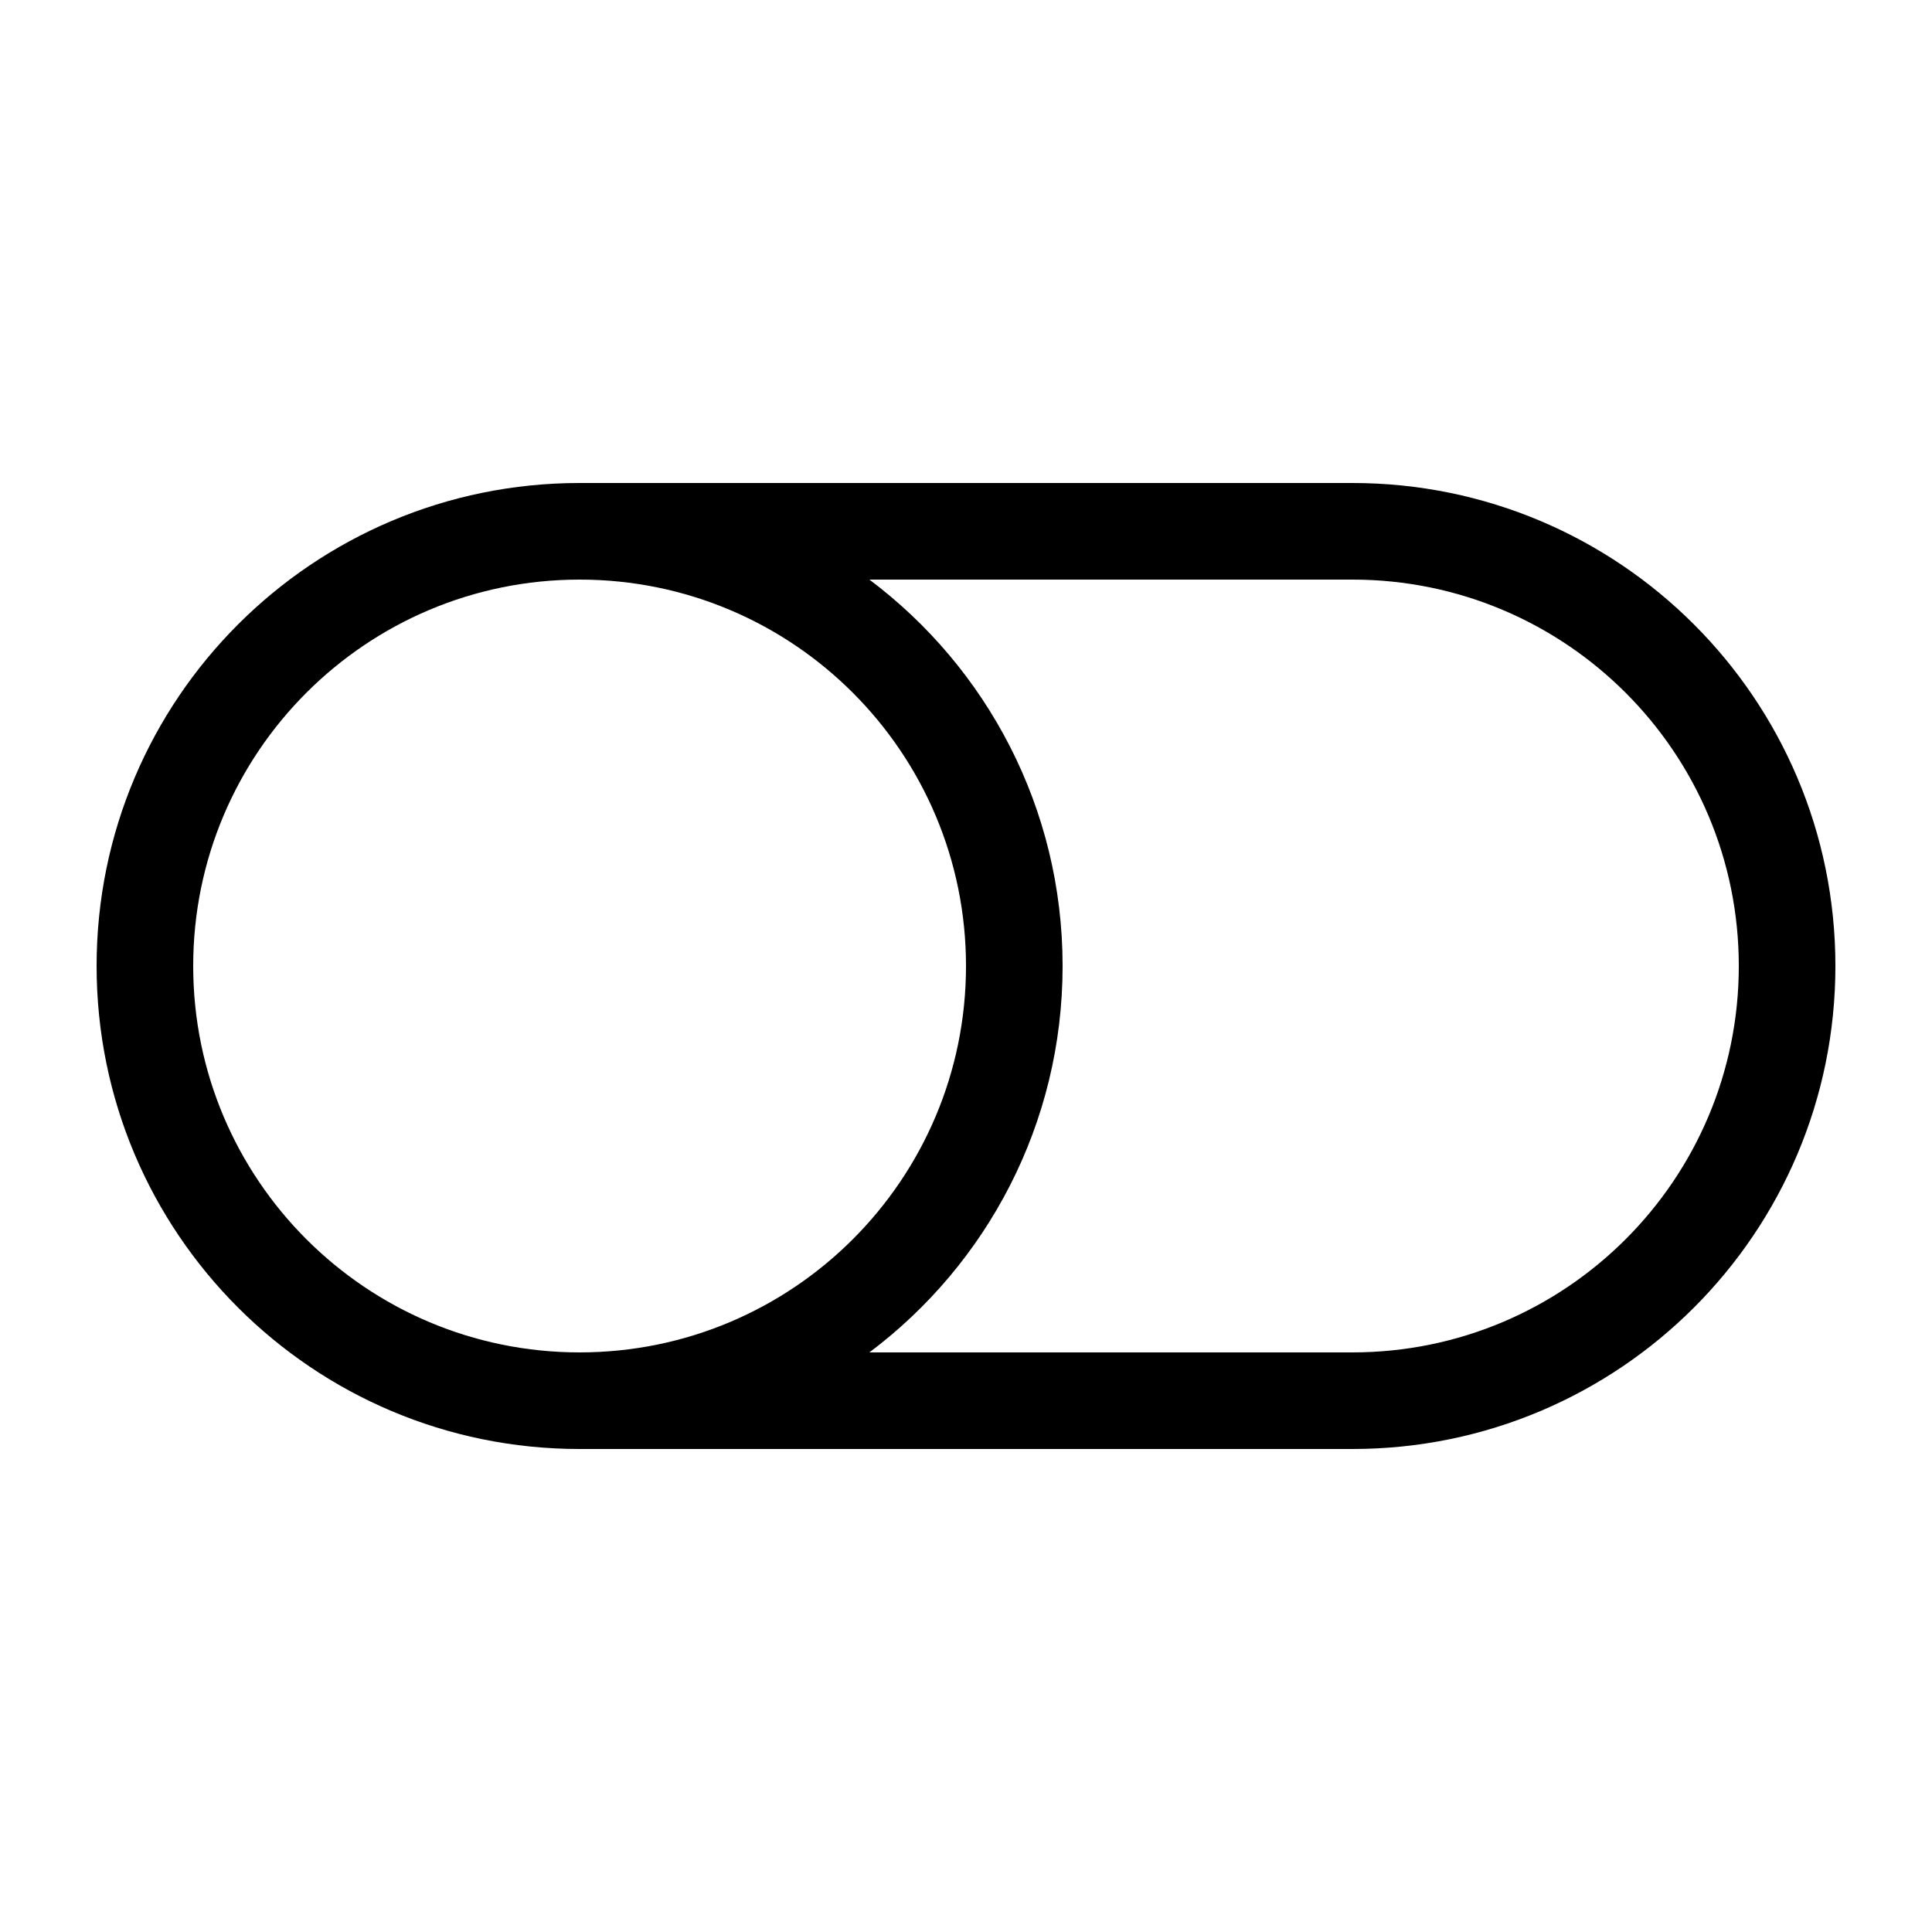
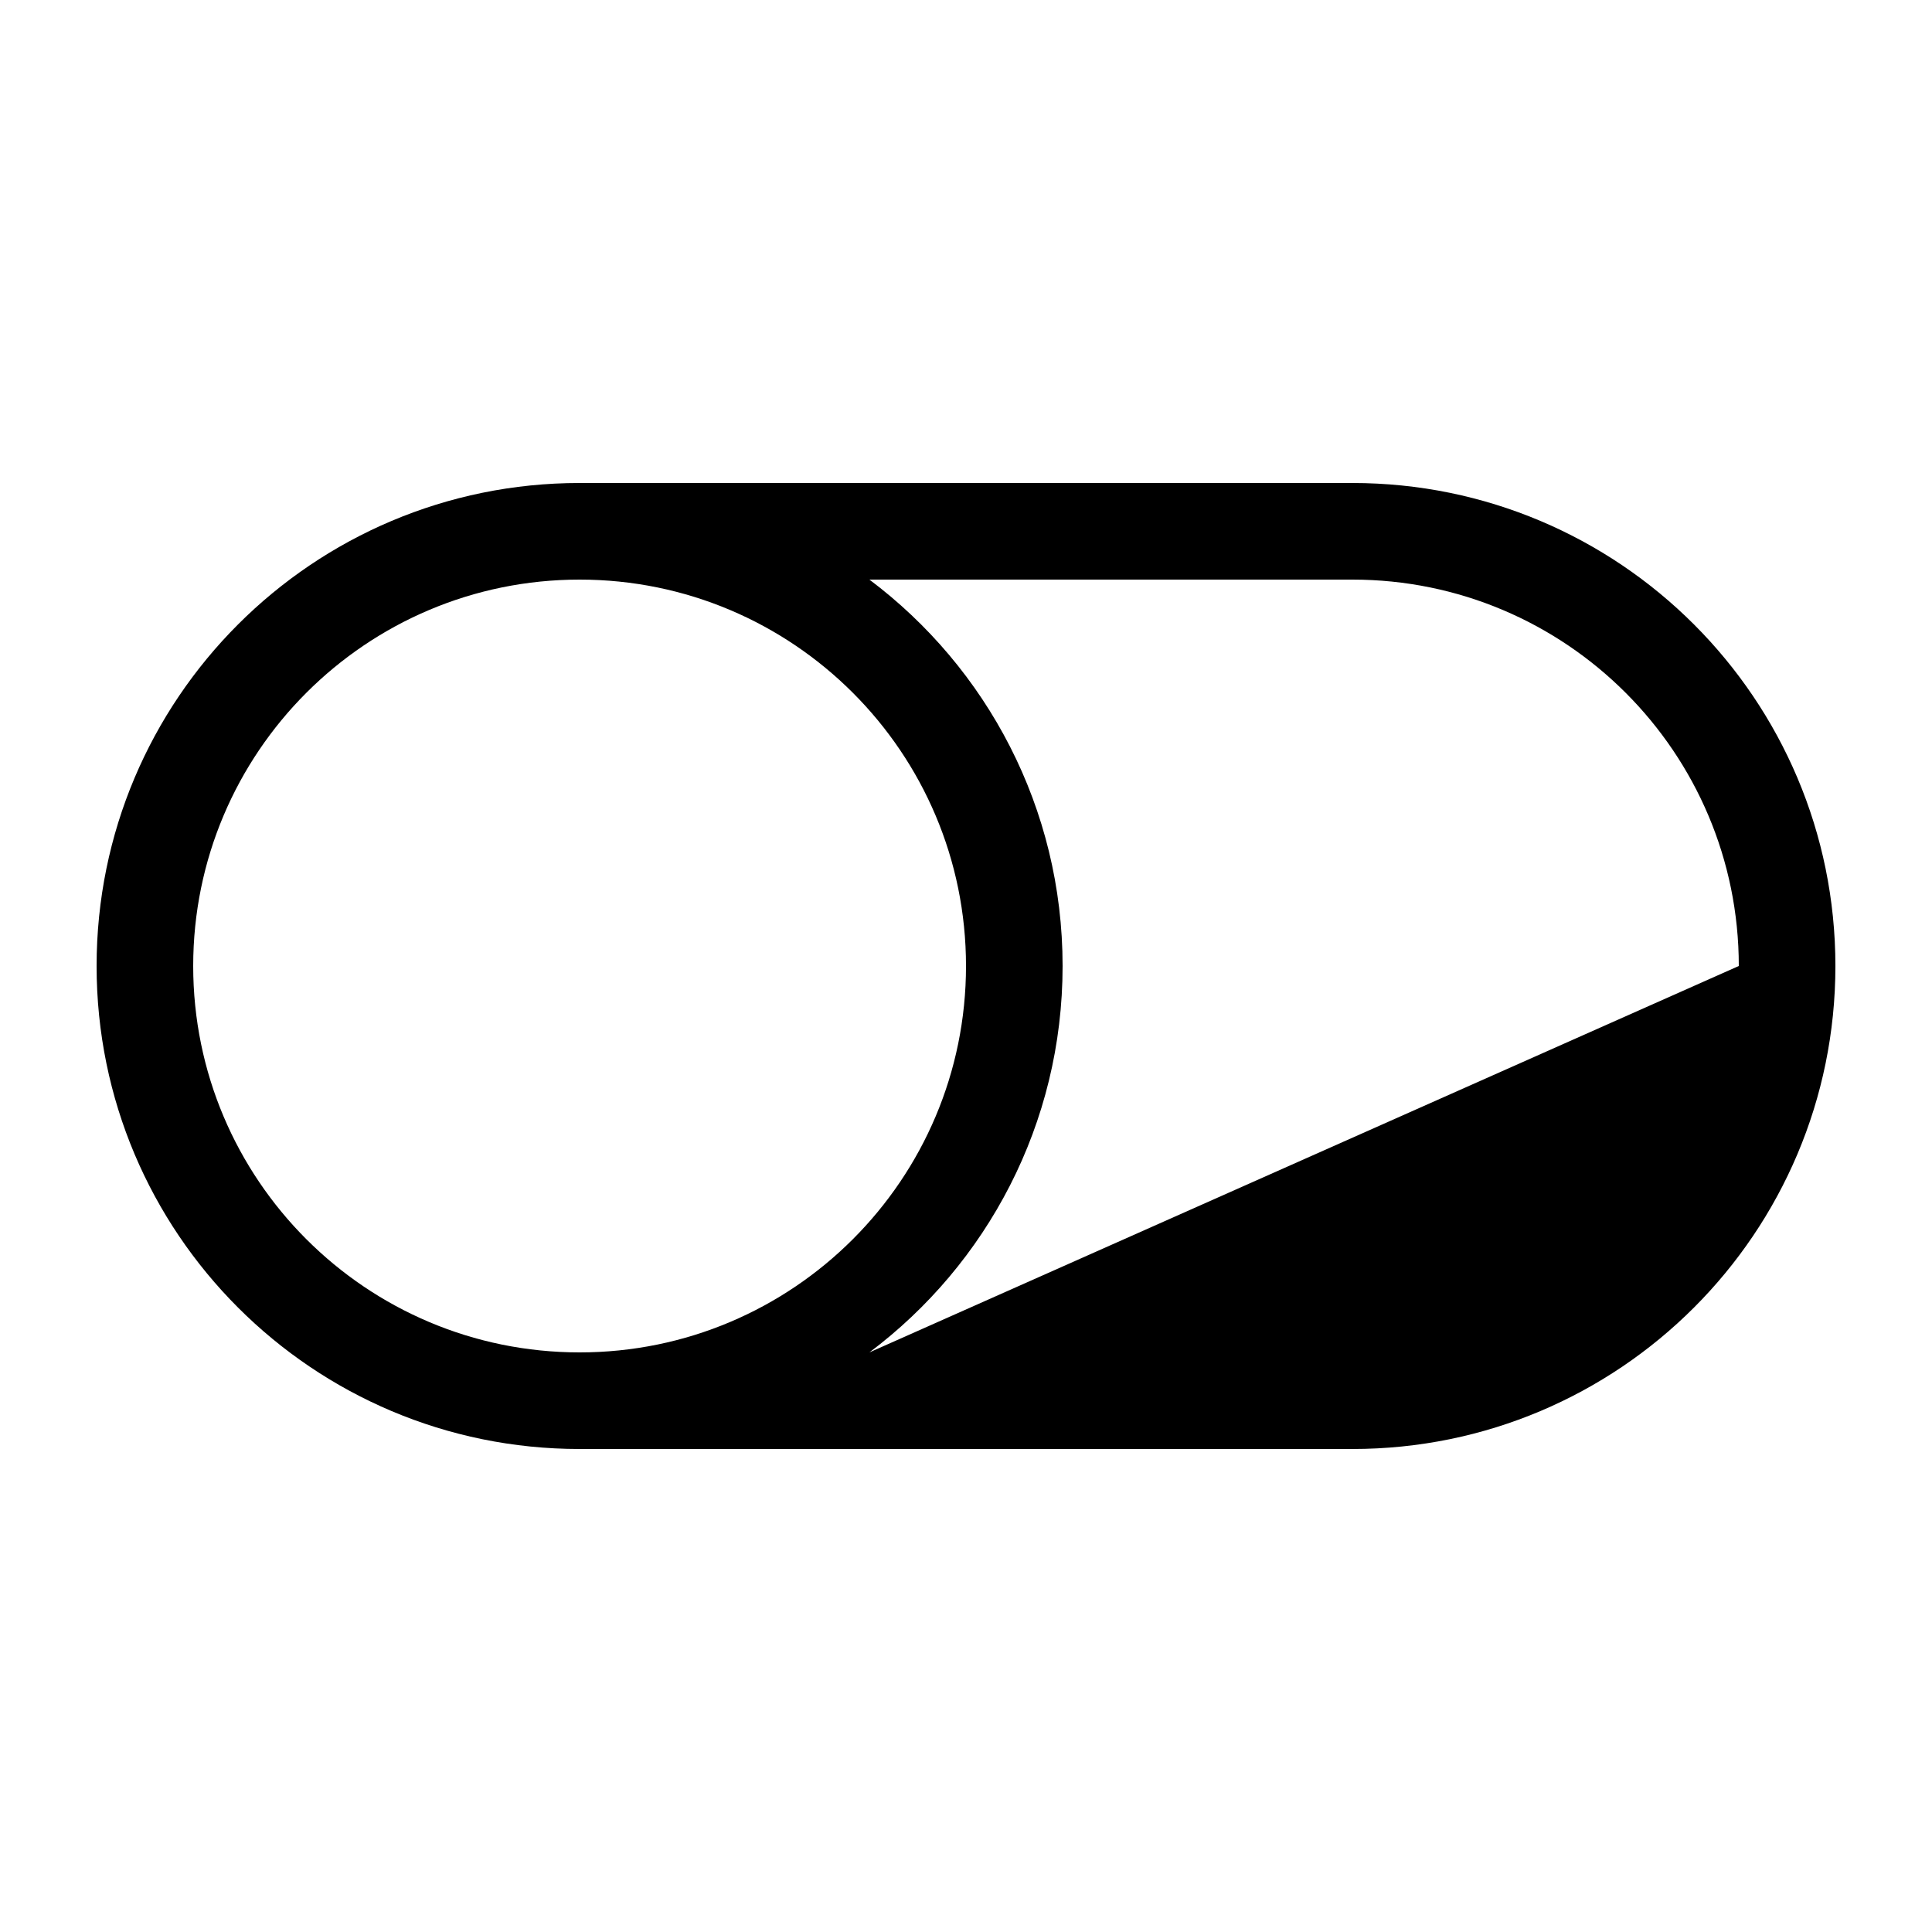
<svg xmlns="http://www.w3.org/2000/svg" viewBox="0 0 640 640">
-   <path fill="currentColor" d="M192 448C121.3 448 64 390.7 64 320C64 249.3 121.3 192 192 192C262.7 192 320 249.3 320 320C320 390.7 262.7 448 192 448zM192 480L448 480C536.4 480 608 408.4 608 320C608 231.6 536.4 160 448 160L192 160C103.6 160 32 231.6 32 320C32 408.4 103.6 480 192 480zM288 448C326.9 418.8 352 372.3 352 320C352 267.7 326.9 221.2 288 192L448 192C518.7 192 576 249.3 576 320C576 390.7 518.7 448 448 448L288 448z" />
+   <path fill="currentColor" d="M192 448C121.3 448 64 390.7 64 320C64 249.3 121.3 192 192 192C262.7 192 320 249.3 320 320C320 390.7 262.7 448 192 448zM192 480L448 480C536.4 480 608 408.4 608 320C608 231.6 536.4 160 448 160L192 160C103.6 160 32 231.6 32 320C32 408.4 103.6 480 192 480zM288 448C326.9 418.8 352 372.3 352 320C352 267.7 326.9 221.2 288 192L448 192C518.7 192 576 249.3 576 320L288 448z" />
</svg>